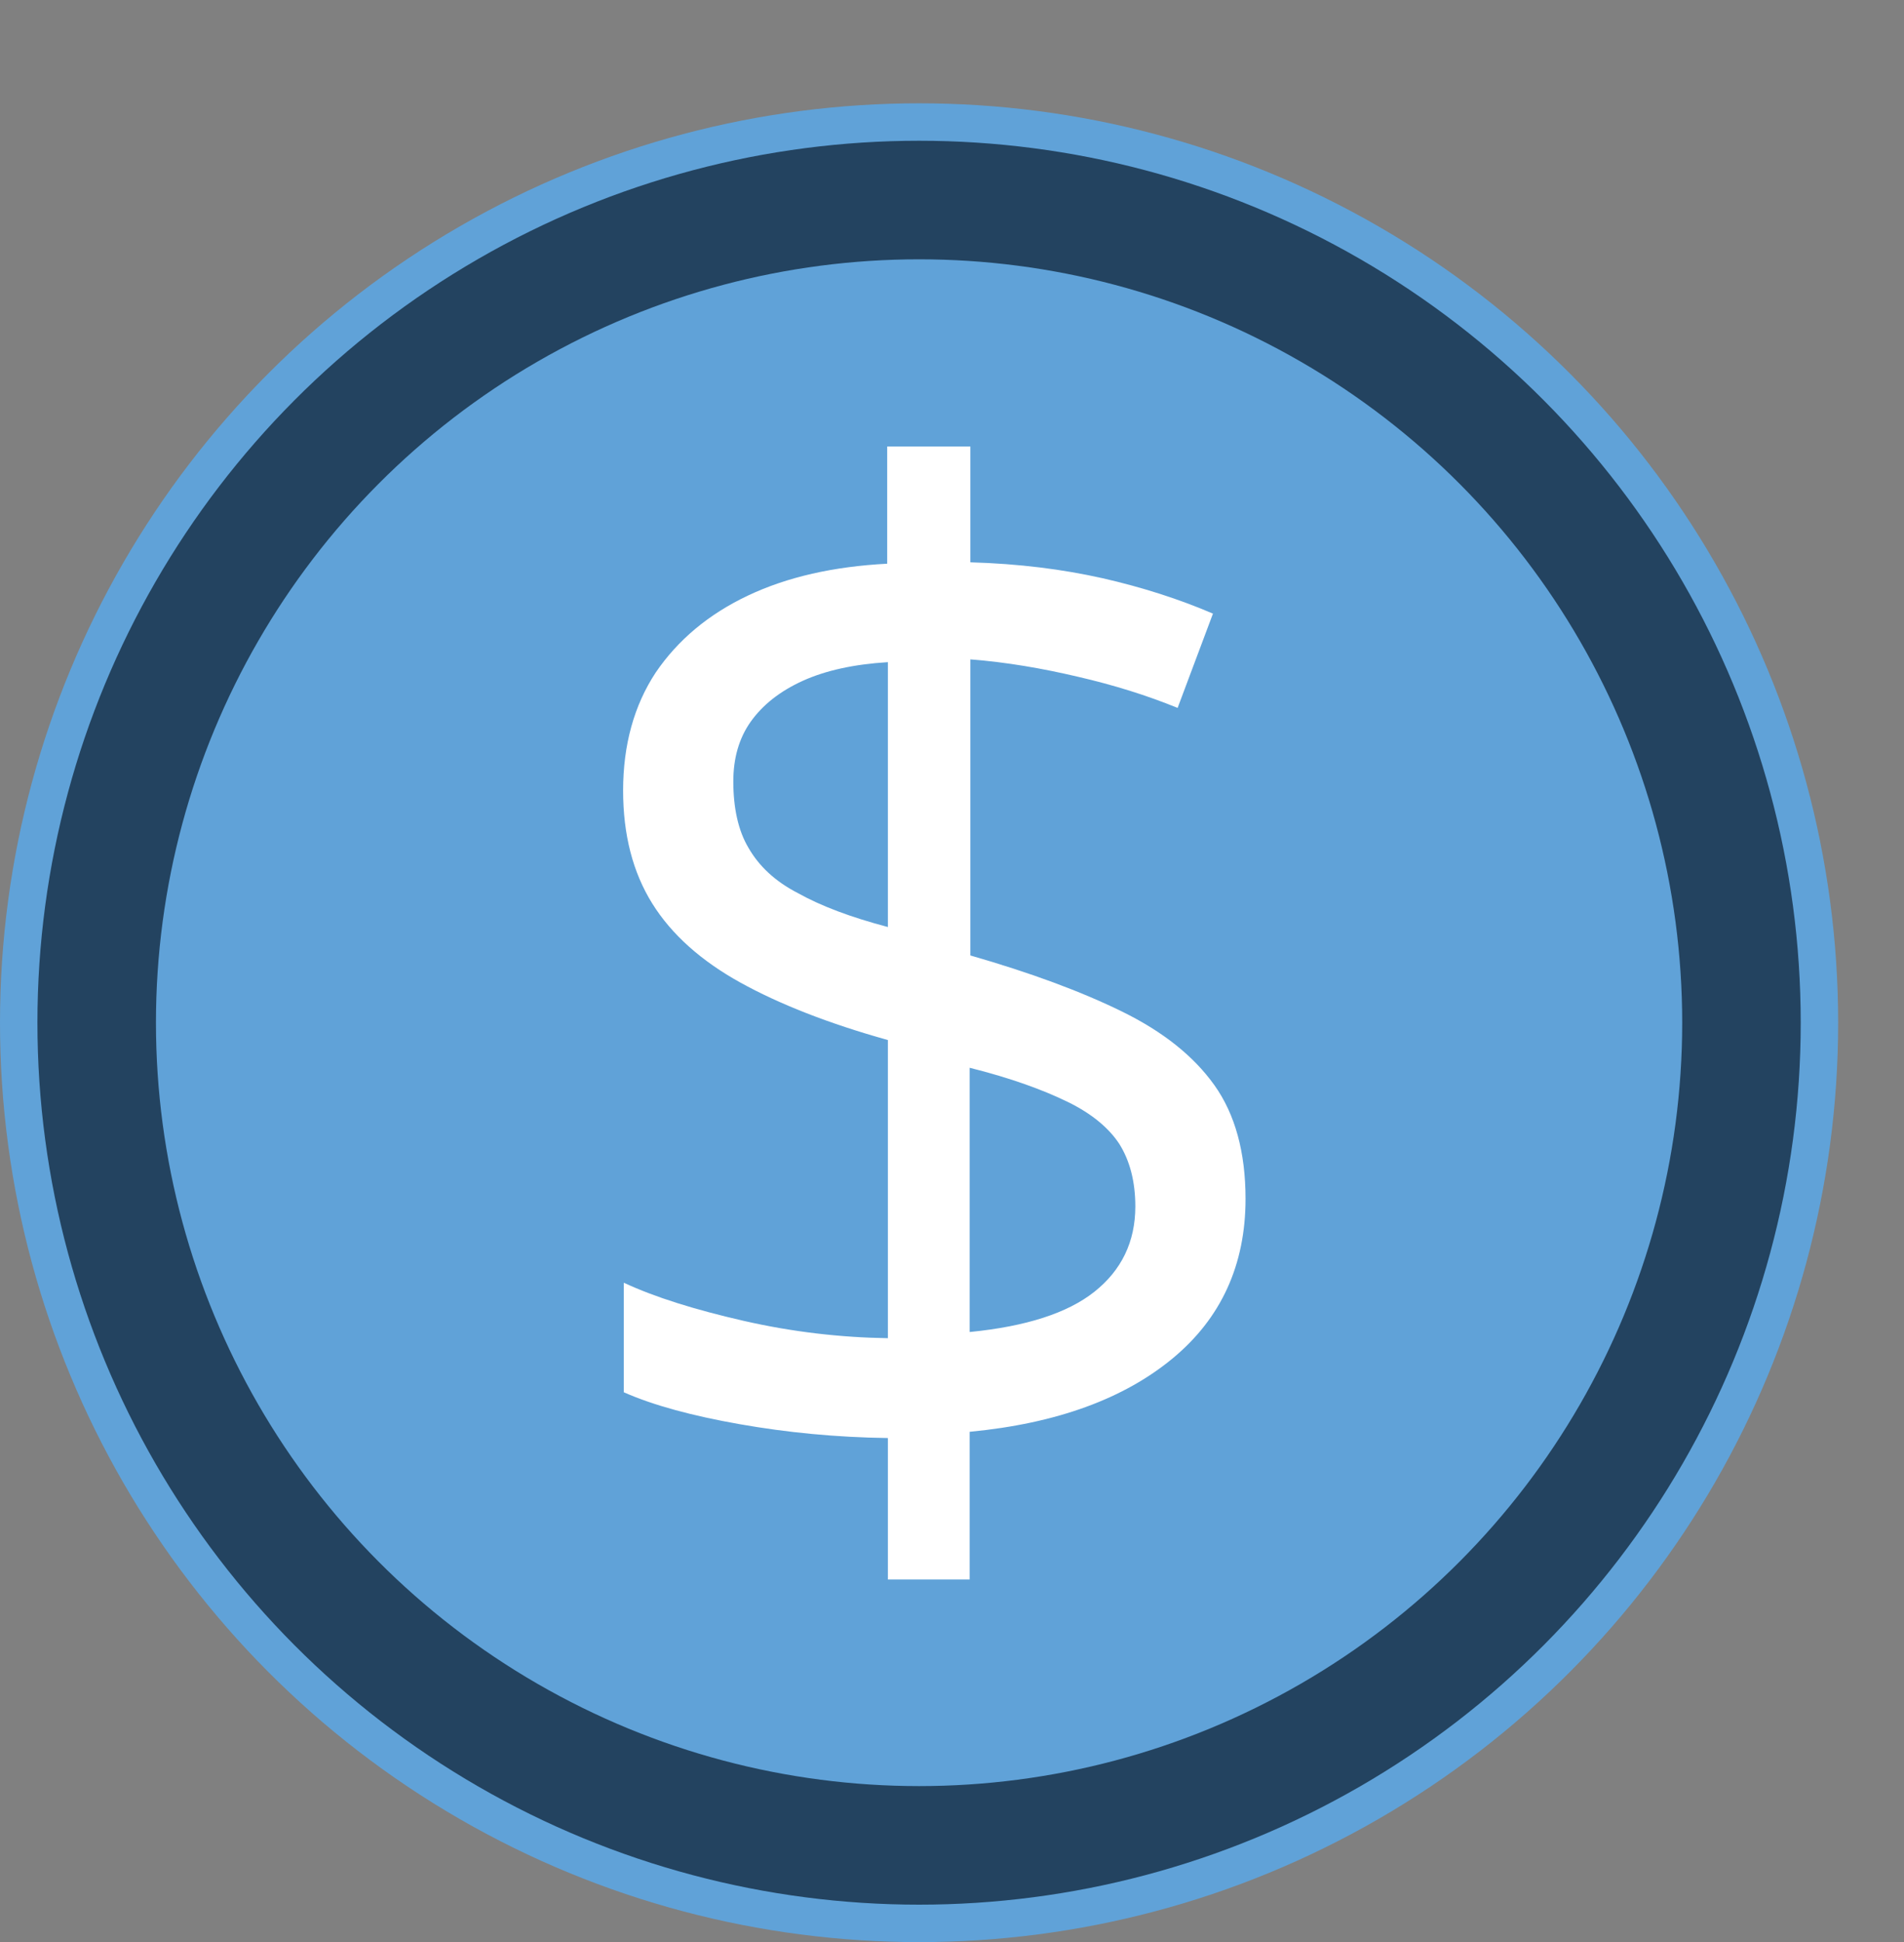
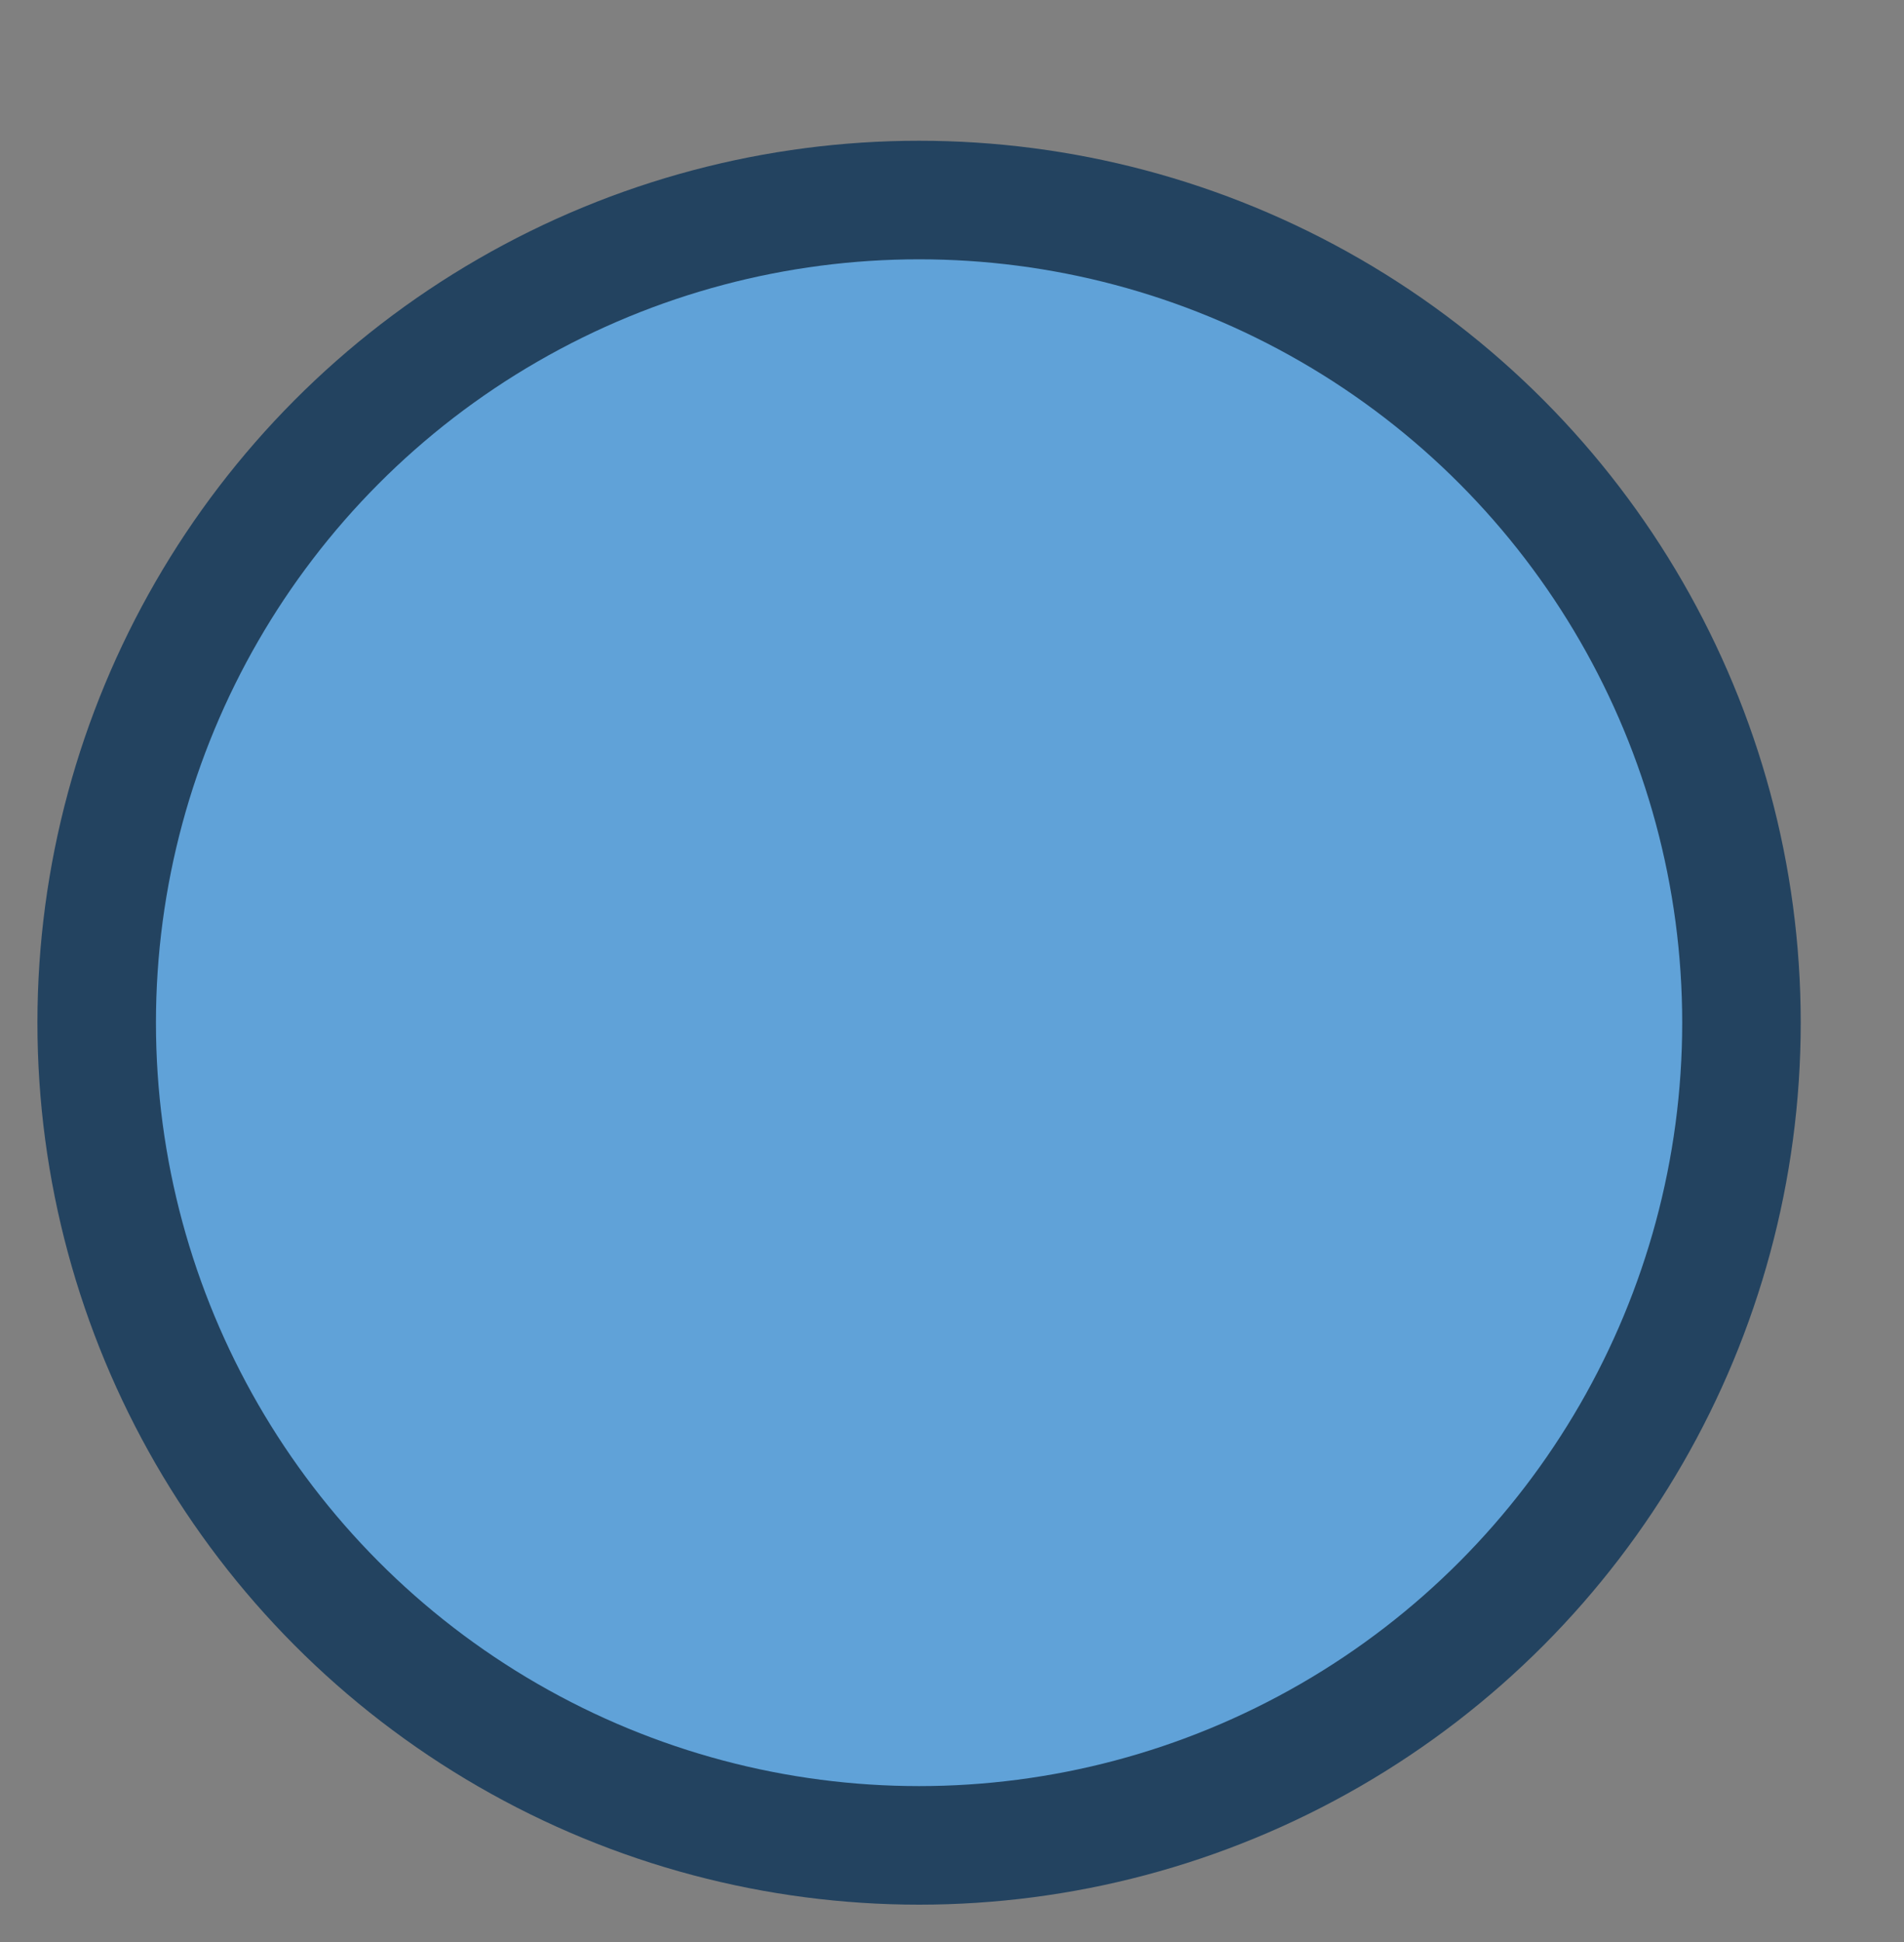
<svg xmlns="http://www.w3.org/2000/svg" version="1.1" id="Layer_1" x="0px" y="0px" viewBox="0 0 274.7 280.1" style="enable-background:new 0 0 274.7 280.1;" xml:space="preserve">
  <rect x="0" y="0" width="274.7" height="280.1" fill="#808080" stroke="none" />
  <style type="text/css">
	.st0{fill:#60A2D8;}
	.st1{fill:#234360;}
	.st2{display:none;fill:#FFFFFF;stroke:#F9F9FA;stroke-miterlimit:10;}
	.st3{fill:#FFFFFF;}
</style>
  <g>
-     <circle class="st0" cx="132.6" cy="147.5" r="132.6" />
    <circle class="st1" cx="132.6" cy="147.5" r="127.2" />
    <circle class="st0" cx="132.6" cy="147.5" r="110.1" />
  </g>
-   <path class="st2" d="M199.1,163.1c0,12.4-10.4,22.5-23.2,22.5c-2.4,0-4.8-0.4-6.9-1c-2.3,7.1-9.9,12.3-18.9,12.3  c-4.8,0-9.2-1.5-12.6-4c-4.1,2.6-9.1,4.1-14.6,4.1c-9,0-16.8-4.1-21.3-10.2c-19.7-0.5-35.5-13.6-35.5-29.6  c0-15.2,14.2-27.8,32.5-29.5c-0.1-0.8-0.1-1.6-0.1-2.4c0-15,12.2-27.2,27.2-27.2c11.3,0,21,6.9,25.1,16.7c2.9-1.1,6.1-1.7,9.3-1.7  c15,0,27.2,12.2,27.2,27.2c0,1-0.1,2.1-0.2,3.1C194.3,147.1,199.1,154.6,199.1,163.1L199.1,163.1z" />
  <g>
-     <path class="st3" d="M128.1,227.9v-20.5c-7.5-0.1-14.6-0.8-21.4-2c-6.8-1.2-12.4-2.7-16.7-4.6V185c4.5,2.1,10.3,3.9,17.3,5.5   c7,1.6,14,2.4,20.8,2.5v-43c-8.6-2.4-15.7-5.2-21.3-8.3c-5.6-3.1-9.9-6.9-12.7-11.4c-2.8-4.5-4.2-9.9-4.2-16.3   c0-6.6,1.6-12.3,4.7-17c3.2-4.7,7.6-8.4,13.3-11.1c5.7-2.7,12.4-4.2,20.1-4.6V64.4H140v16.7c7,0.2,13.3,1,19.1,2.3   c5.7,1.3,11,3,15.9,5.1l-5.1,13.6c-4.4-1.8-9.2-3.3-14.4-4.5c-5.1-1.2-10.3-2.1-15.5-2.5v42.7c8.7,2.5,16,5.2,21.9,8.1   c5.9,2.9,10.3,6.4,13.3,10.6c3,4.2,4.5,9.7,4.5,16.4c0,9.5-3.5,17.2-10.5,23c-7,5.8-16.7,9.4-29.3,10.6v21.3H128.1z M128.1,133.7   V95.5c-4.9,0.3-9,1.2-12.3,2.7c-3.3,1.5-5.8,3.5-7.5,5.9c-1.7,2.4-2.5,5.3-2.5,8.6c0,3.8,0.7,7.1,2.2,9.6c1.5,2.6,3.8,4.8,7.1,6.5   C118.5,130.7,122.8,132.3,128.1,133.7z M140,192.1c8-0.8,14-2.7,17.9-5.8c3.9-3.1,5.9-7.2,5.9-12.3c0-3.6-0.8-6.6-2.3-9   c-1.5-2.3-4-4.4-7.5-6.1c-3.5-1.7-8.1-3.4-14.1-4.9V192.1z" />
-   </g>
+     </g>
</svg>